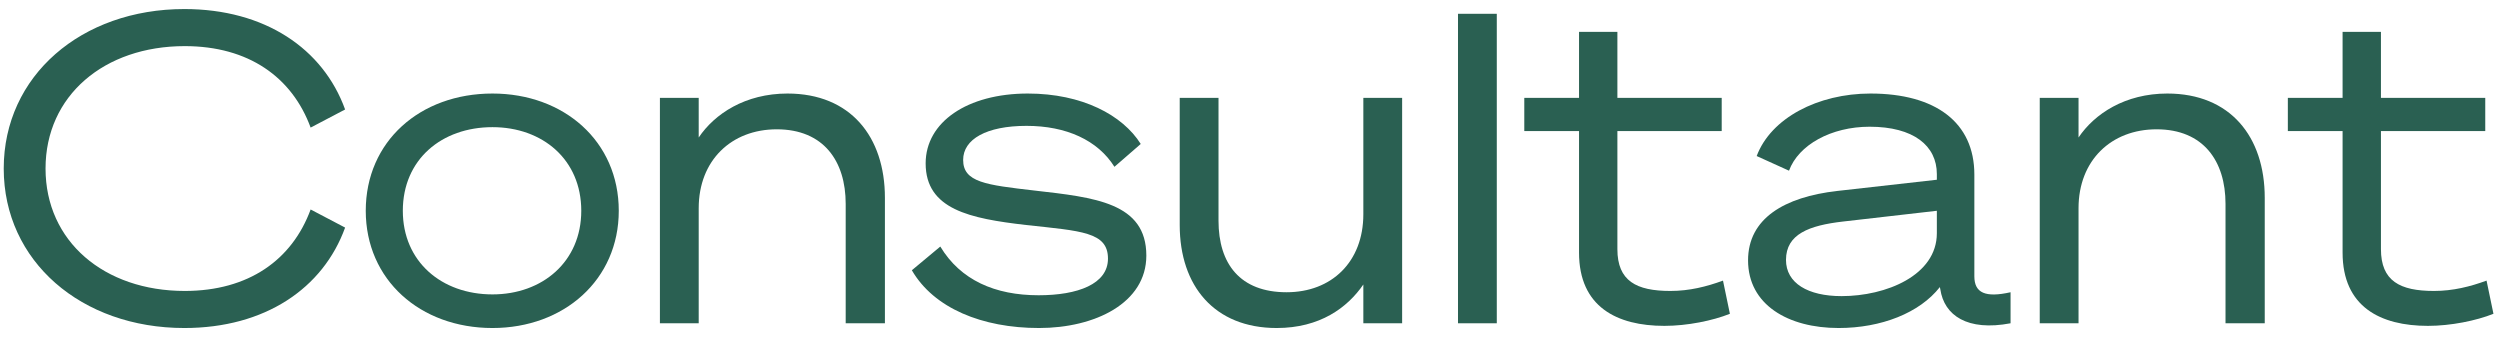
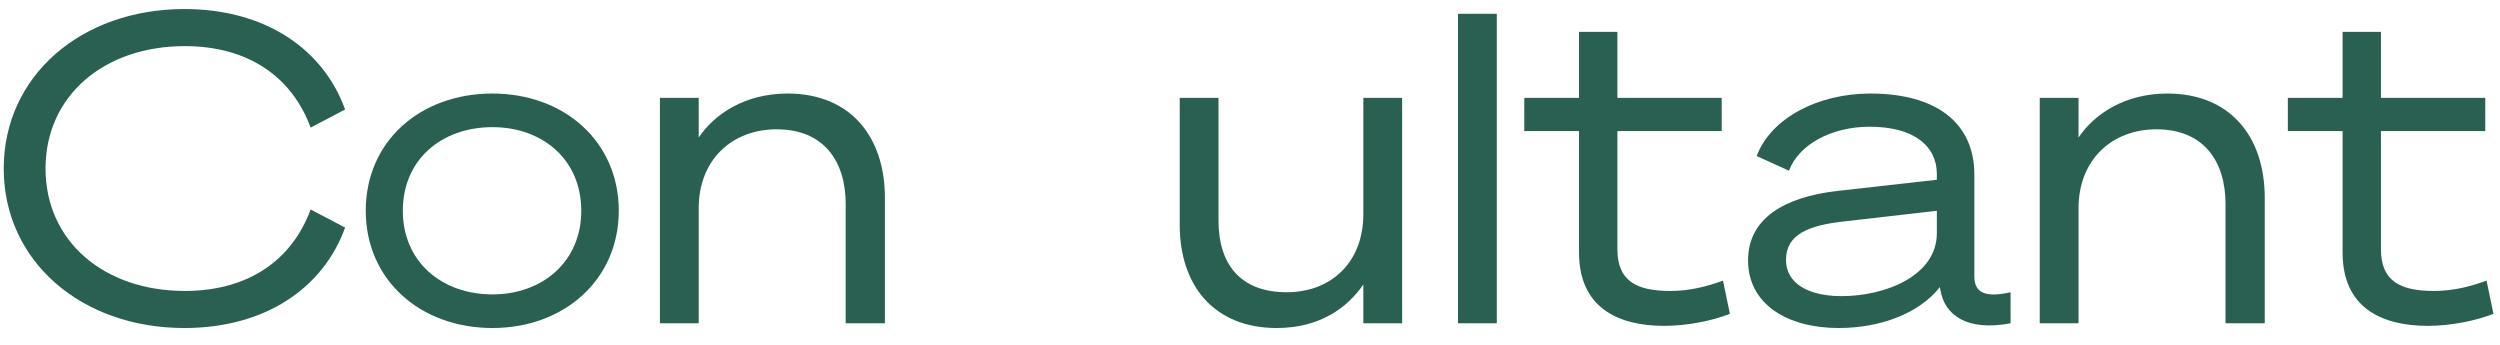
<svg xmlns="http://www.w3.org/2000/svg" width="116" height="16" viewBox="0 0 116 16" fill="none">
  <path d="M108.696 11.72V6.08H106.156V4.54H108.696V1.48H110.476V4.54H115.316V6.08H110.476V11.56C110.476 13.04 111.356 13.5 112.936 13.5C113.816 13.5 114.616 13.3 115.376 13.02L115.696 14.56C114.896 14.88 113.716 15.12 112.656 15.12C110.456 15.12 108.696 14.24 108.696 11.72Z" fill="#2A6052" />
  <path d="M94.644 15V4.54H96.444V6.38C97.184 5.28 98.604 4.34 100.564 4.34C103.484 4.34 105.084 6.34 105.084 9.18V15H103.264V9.46C103.264 7.48 102.244 6 100.064 6C97.964 6 96.444 7.44 96.444 9.66V15H94.644Z" fill="#2A6052" />
  <path d="M85.31 15.22C82.97 15.22 81.11 14.14 81.11 12.08C81.11 10.14 82.79 9.14 85.25 8.86L89.87 8.34V8.08C89.87 6.76 88.79 5.88 86.75 5.88C84.97 5.88 83.45 6.72 83.01 7.92L81.51 7.24C82.17 5.48 84.35 4.34 86.79 4.34C89.81 4.34 91.61 5.68 91.61 8.1V12.82C91.61 13.6 92.13 13.82 93.29 13.56V15C91.29 15.38 90.21 14.64 90.03 13.42L90.01 13.32C89.07 14.52 87.29 15.22 85.31 15.22ZM89.87 10.82V9.78L85.51 10.28C83.95 10.46 82.87 10.86 82.87 12.06C82.87 13.14 83.89 13.74 85.45 13.74C87.51 13.74 89.87 12.78 89.87 10.82Z" fill="#2A6052" />
  <path d="M73.267 11.72V6.08H70.727V4.54H73.267V1.48H75.047V4.54H79.887V6.08H75.047V11.56C75.047 13.04 75.927 13.5 77.507 13.5C78.387 13.5 79.187 13.3 79.947 13.02L80.267 14.56C79.467 14.88 78.287 15.12 77.227 15.12C75.027 15.12 73.267 14.24 73.267 11.72Z" fill="#2A6052" />
  <path d="M69.451 0.64V15H67.651V0.64H69.451Z" fill="#2A6052" />
  <path d="M65.059 4.54V15H63.259V13.2C62.519 14.28 61.239 15.22 59.239 15.22C56.359 15.22 54.739 13.28 54.739 10.44V4.54H56.539V10.24C56.539 12.24 57.539 13.56 59.699 13.56C61.779 13.56 63.259 12.16 63.259 9.94V4.54H65.059Z" fill="#2A6052" />
-   <path d="M42.31 12.54L43.63 11.44C44.57 13 46.17 13.7 48.19 13.7C50.01 13.7 51.41 13.18 51.41 12C51.41 10.76 50.17 10.72 47.61 10.44C45.01 10.14 42.95 9.72 42.95 7.58C42.95 5.66 44.89 4.34 47.69 4.34C50.21 4.34 52.09 5.34 52.93 6.68L51.71 7.74C50.93 6.5 49.47 5.84 47.63 5.84C45.77 5.84 44.69 6.46 44.69 7.42C44.69 8.46 45.75 8.58 47.99 8.84C50.79 9.16 53.19 9.4 53.19 11.86C53.19 14.06 50.81 15.22 48.21 15.22C45.57 15.22 43.33 14.3 42.31 12.54Z" fill="#2A6052" />
  <path d="M30.62 15V4.54H32.42V6.38C33.16 5.28 34.58 4.34 36.54 4.34C39.46 4.34 41.06 6.34 41.06 9.18V15H39.24V9.46C39.24 7.48 38.22 6 36.04 6C33.94 6 32.42 7.44 32.42 9.66V15H30.62Z" fill="#2A6052" />
  <path d="M22.851 4.34C26.171 4.34 28.711 6.56 28.711 9.78C28.711 12.98 26.171 15.22 22.851 15.22C19.491 15.22 16.971 12.98 16.971 9.78C16.971 6.56 19.491 4.34 22.851 4.34ZM22.851 13.66C25.171 13.66 26.971 12.14 26.971 9.78C26.971 7.4 25.171 5.9 22.851 5.9C20.491 5.9 18.691 7.4 18.691 9.78C18.691 12.14 20.491 13.66 22.851 13.66Z" fill="#2A6052" />
  <path d="M0.173 7.82C0.173 3.52 3.773 0.42 8.553 0.42C12.293 0.42 14.993 2.26 16.013 5.08L14.413 5.92C13.553 3.58 11.533 2.14 8.573 2.14C4.833 2.14 2.113 4.44 2.113 7.82C2.113 11.2 4.833 13.5 8.573 13.5C11.533 13.5 13.553 12.06 14.413 9.72L16.013 10.56C14.993 13.38 12.293 15.22 8.553 15.22C3.773 15.22 0.173 12.12 0.173 7.82Z" fill="#2A6052" />
</svg>